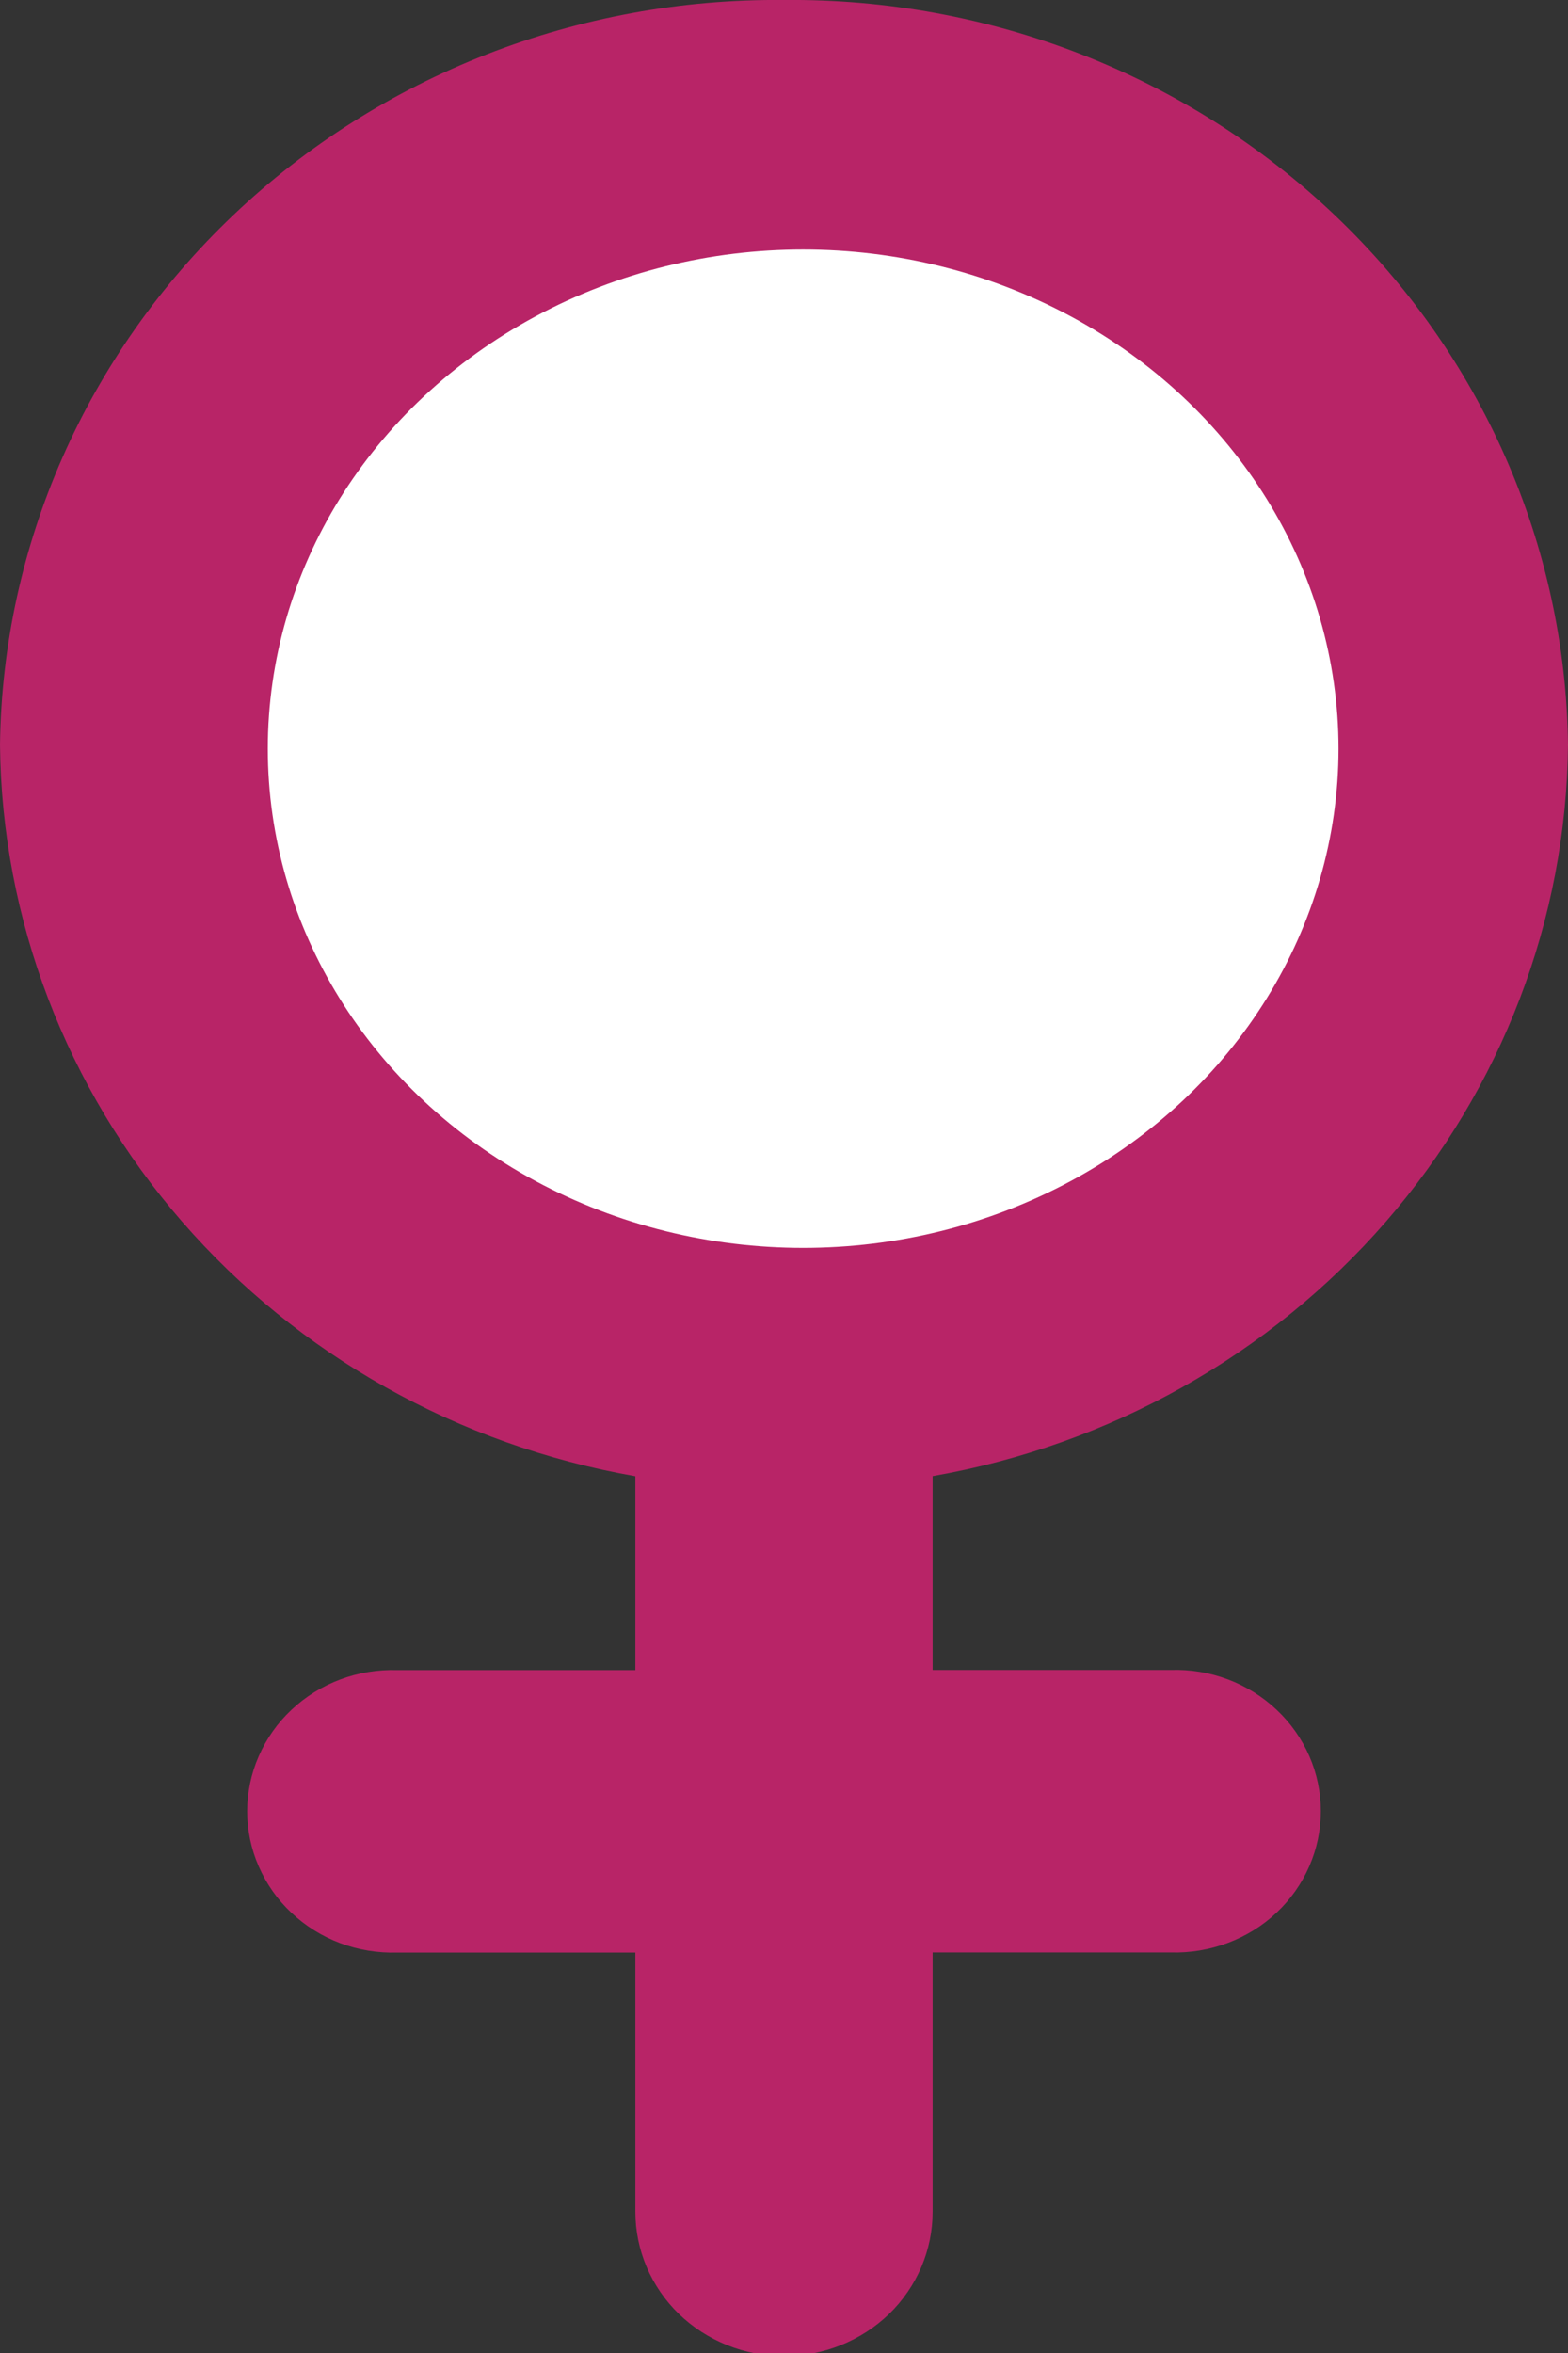
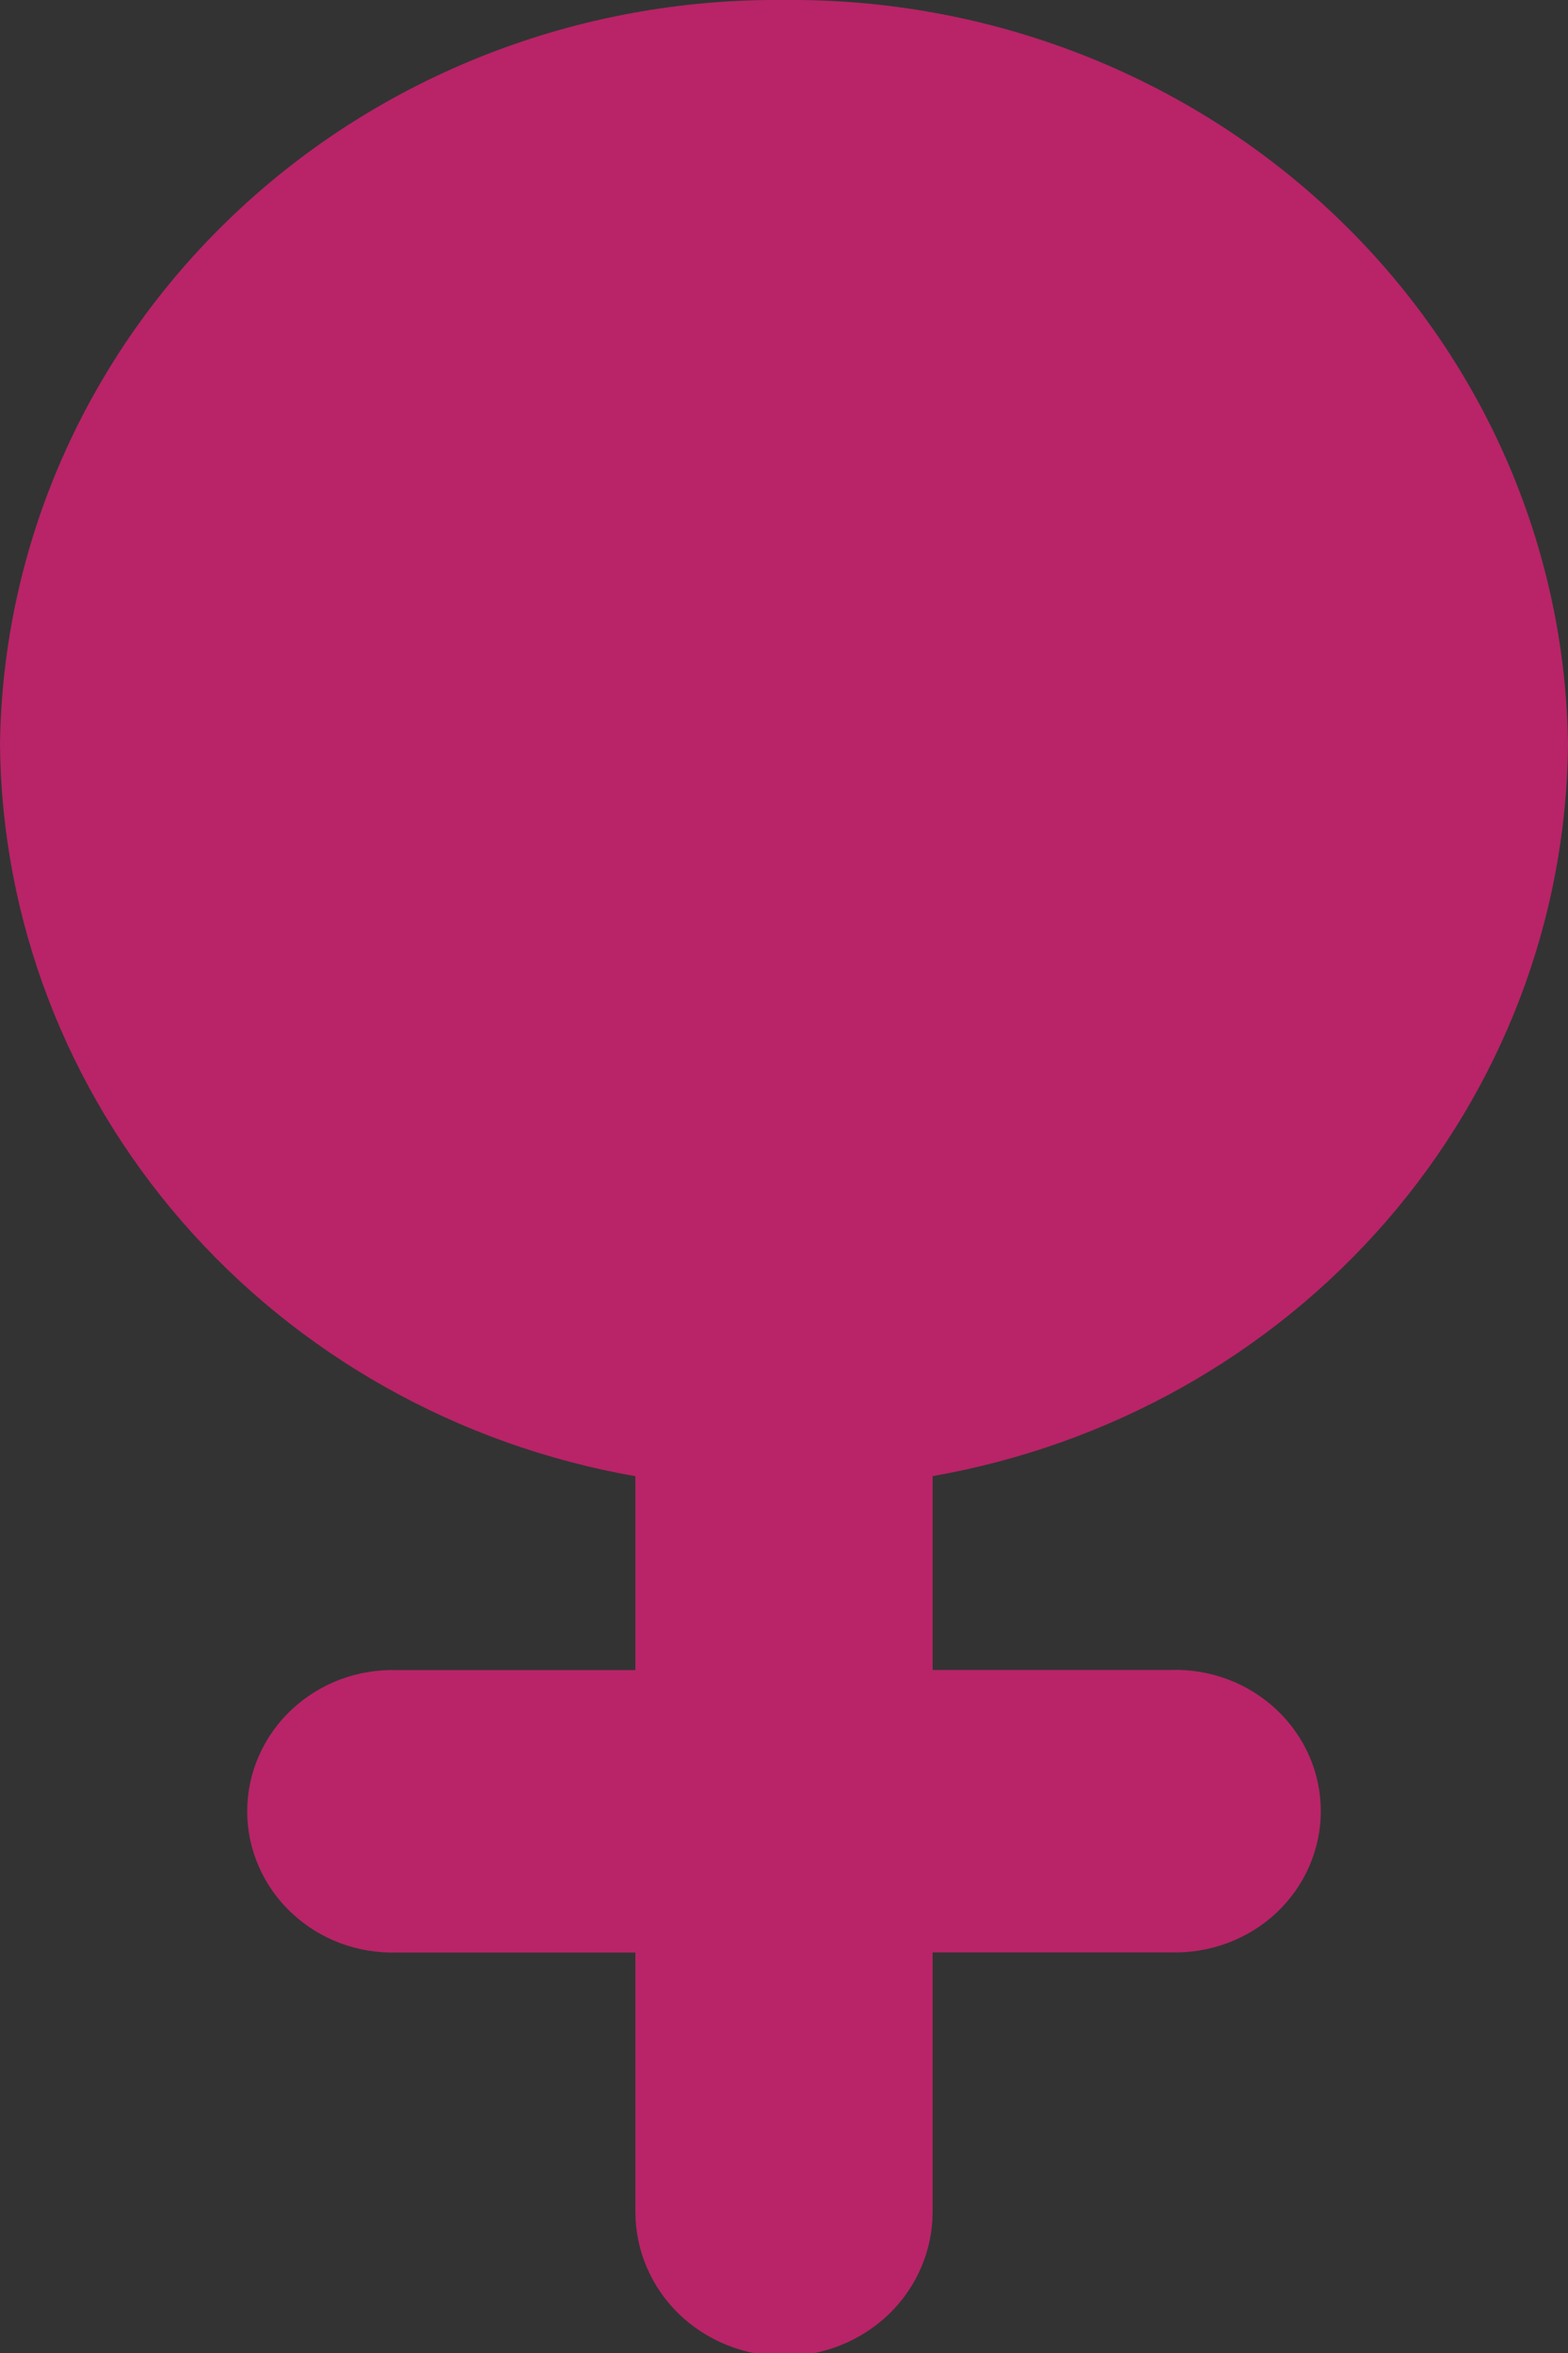
<svg xmlns="http://www.w3.org/2000/svg" width="14" height="21" viewBox="0 0 14 21" fill="none">
  <rect x="0" y="0" width="14" height="21" fill="#333333" stroke="none" />
  <g clip-path="url(#clip0_3_442)">
    <path d="M5.673 19.74V17.426H3.547C3.373 17.431 3.2 17.403 3.037 17.342C2.875 17.281 2.727 17.189 2.602 17.071C2.477 16.954 2.378 16.813 2.31 16.657C2.242 16.502 2.207 16.334 2.207 16.166C2.207 15.997 2.242 15.829 2.31 15.674C2.378 15.518 2.477 15.377 2.602 15.26C2.727 15.142 2.875 15.05 3.037 14.989C3.2 14.928 3.373 14.9 3.547 14.905H5.673V13.175C4.092 12.898 2.661 12.094 1.625 10.902C0.59 9.711 0.015 8.206 0 6.647C0.022 4.865 0.772 3.165 2.084 1.919C3.396 0.672 5.164 -0.018 7 -0C8.836 -0.018 10.604 0.672 11.916 1.919C13.228 3.165 13.978 4.865 14 6.647C13.985 8.206 13.41 9.71 12.375 10.902C11.339 12.094 9.908 12.897 8.327 13.174V14.904H10.453C10.627 14.898 10.8 14.927 10.963 14.988C11.125 15.049 11.273 15.141 11.398 15.259C11.523 15.376 11.622 15.517 11.69 15.672C11.758 15.828 11.793 15.995 11.793 16.164C11.793 16.333 11.758 16.5 11.69 16.656C11.622 16.812 11.523 16.952 11.398 17.07C11.273 17.188 11.125 17.279 10.963 17.34C10.8 17.401 10.627 17.43 10.453 17.425H8.327V19.74C8.327 20.081 8.188 20.409 7.939 20.651C7.69 20.892 7.352 21.028 7 21.028C6.648 21.028 6.31 20.892 6.061 20.651C5.812 20.409 5.673 20.081 5.673 19.74Z" fill="#B82467" />
-     <ellipse cx="7.171" cy="6.682" rx="4.78" ry="4.455" fill="white" />
  </g>
  <defs>
    <clipPath id="clip0_3_442">
      <rect width="14" height="21" fill="white" />
    </clipPath>
  </defs>
</svg>